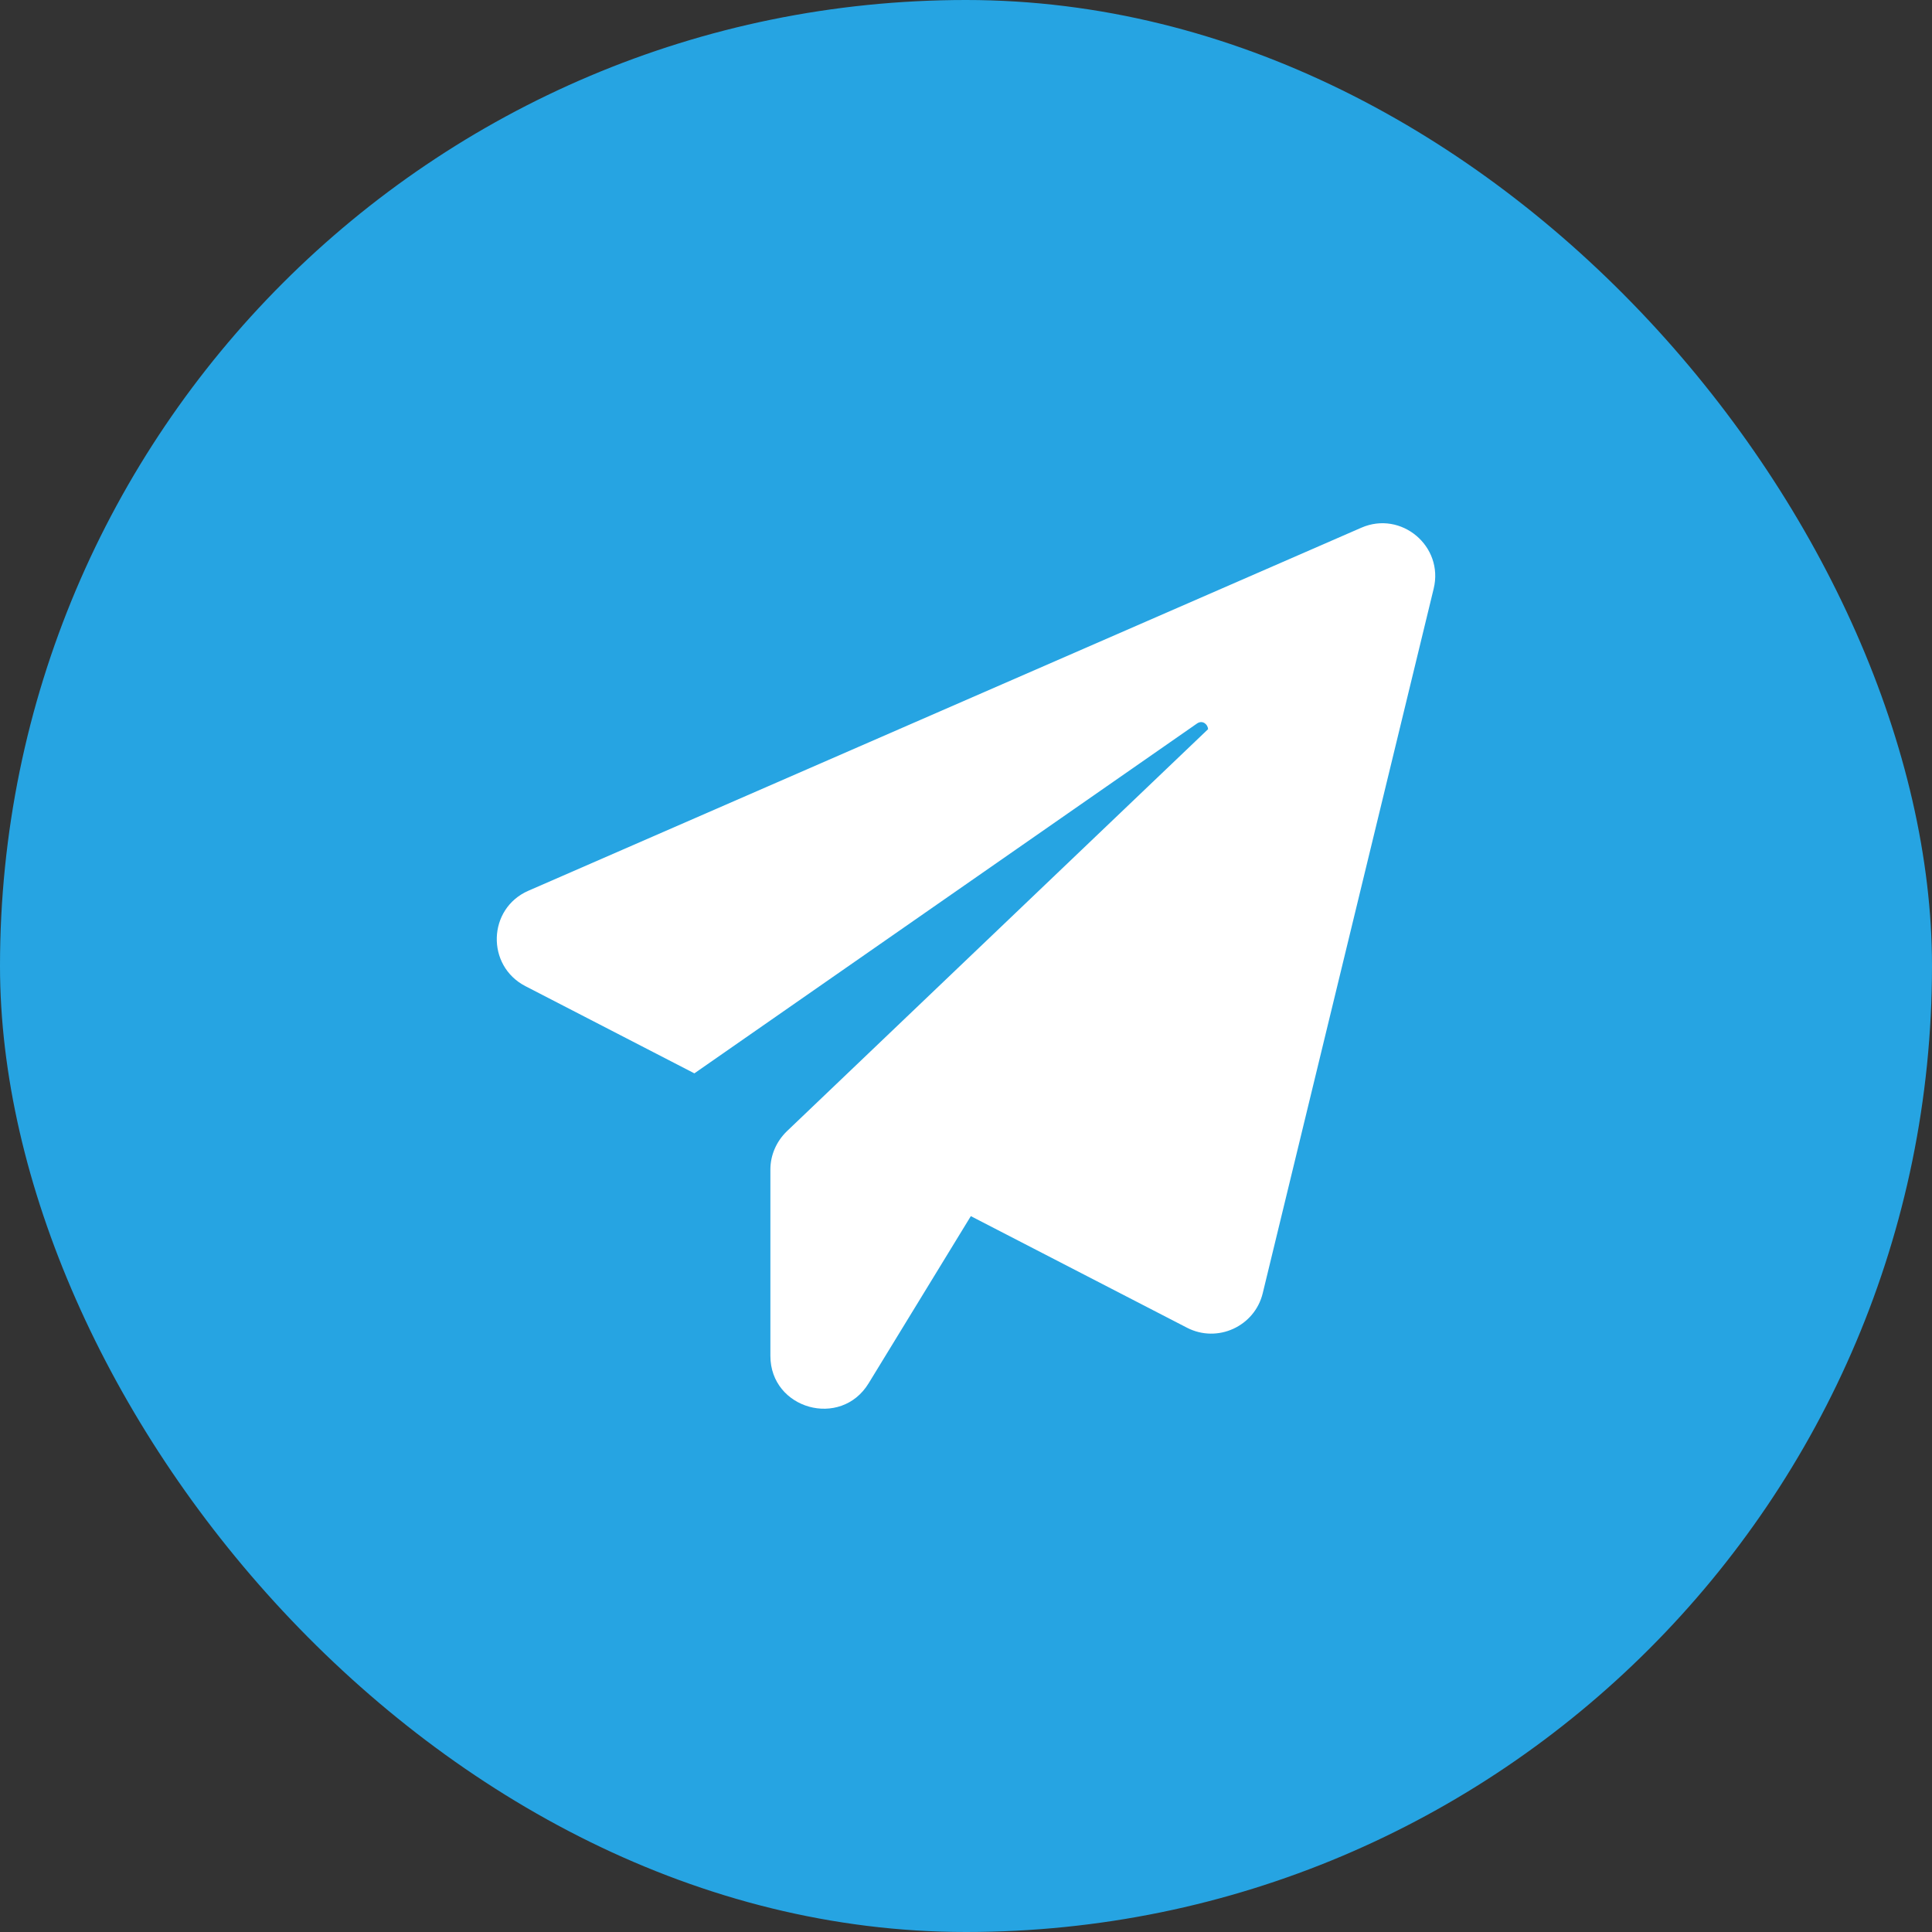
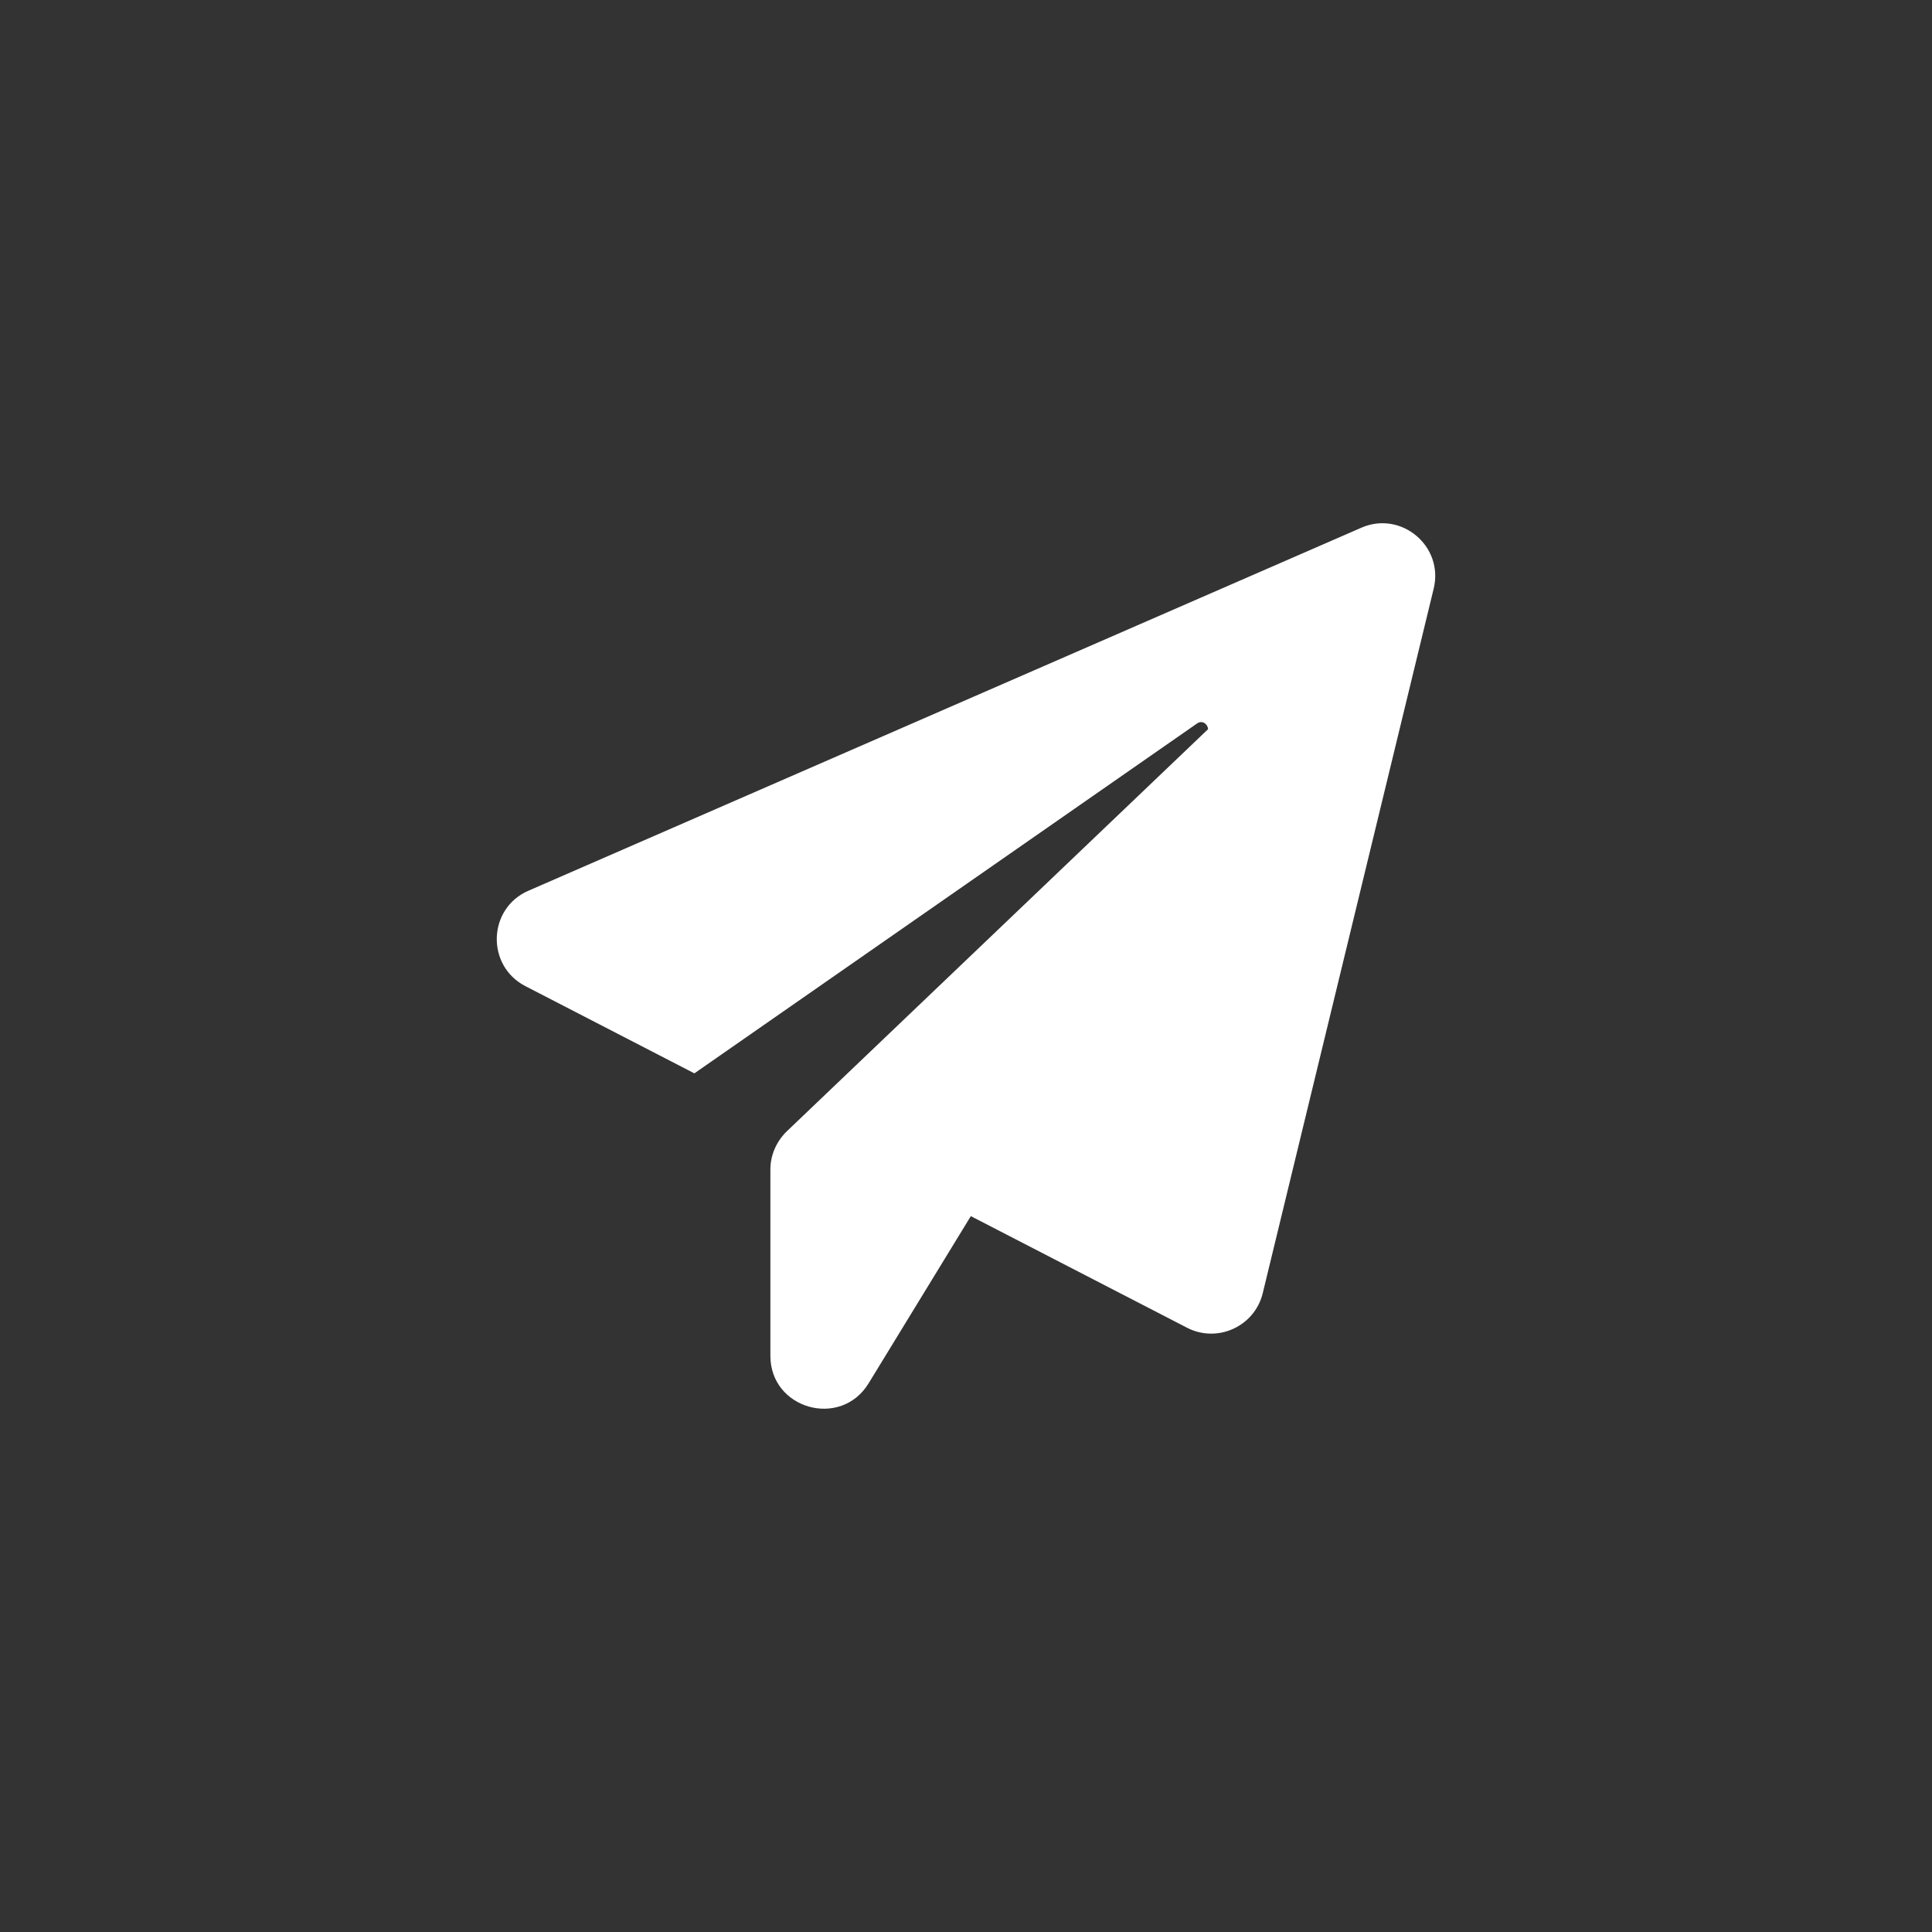
<svg xmlns="http://www.w3.org/2000/svg" width="32" height="32" viewBox="0 0 32 32" fill="none">
  <rect x="0" y="0" width="32" height="32" fill="#333333" stroke="none" />
-   <rect width="32" height="32" rx="16" fill="#26A4E2" />
-   <path d="M23.746 9.751L20.915 21.419C20.782 21.969 20.165 22.252 19.66 21.991L16.08 20.143L14.387 22.912C13.926 23.667 12.76 23.34 12.76 22.457V19.371C12.76 19.132 12.86 18.905 13.032 18.738L20.01 12.077C20.004 11.994 19.916 11.922 19.827 11.983L11.501 17.778L8.703 16.334C8.048 15.996 8.076 15.047 8.753 14.753L22.547 8.741C23.207 8.452 23.918 9.046 23.746 9.751L23.746 9.751Z" fill="white" />
+   <path d="M23.746 9.751L20.915 21.419C20.782 21.969 20.165 22.252 19.66 21.991L16.08 20.143L14.387 22.912C13.926 23.667 12.76 23.34 12.76 22.457V19.371C12.76 19.132 12.86 18.905 13.032 18.738L20.01 12.077C20.004 11.994 19.916 11.922 19.827 11.983L11.501 17.778L8.703 16.334C8.048 15.996 8.076 15.047 8.753 14.753L22.547 8.741C23.207 8.452 23.918 9.046 23.746 9.751Z" fill="white" />
</svg>